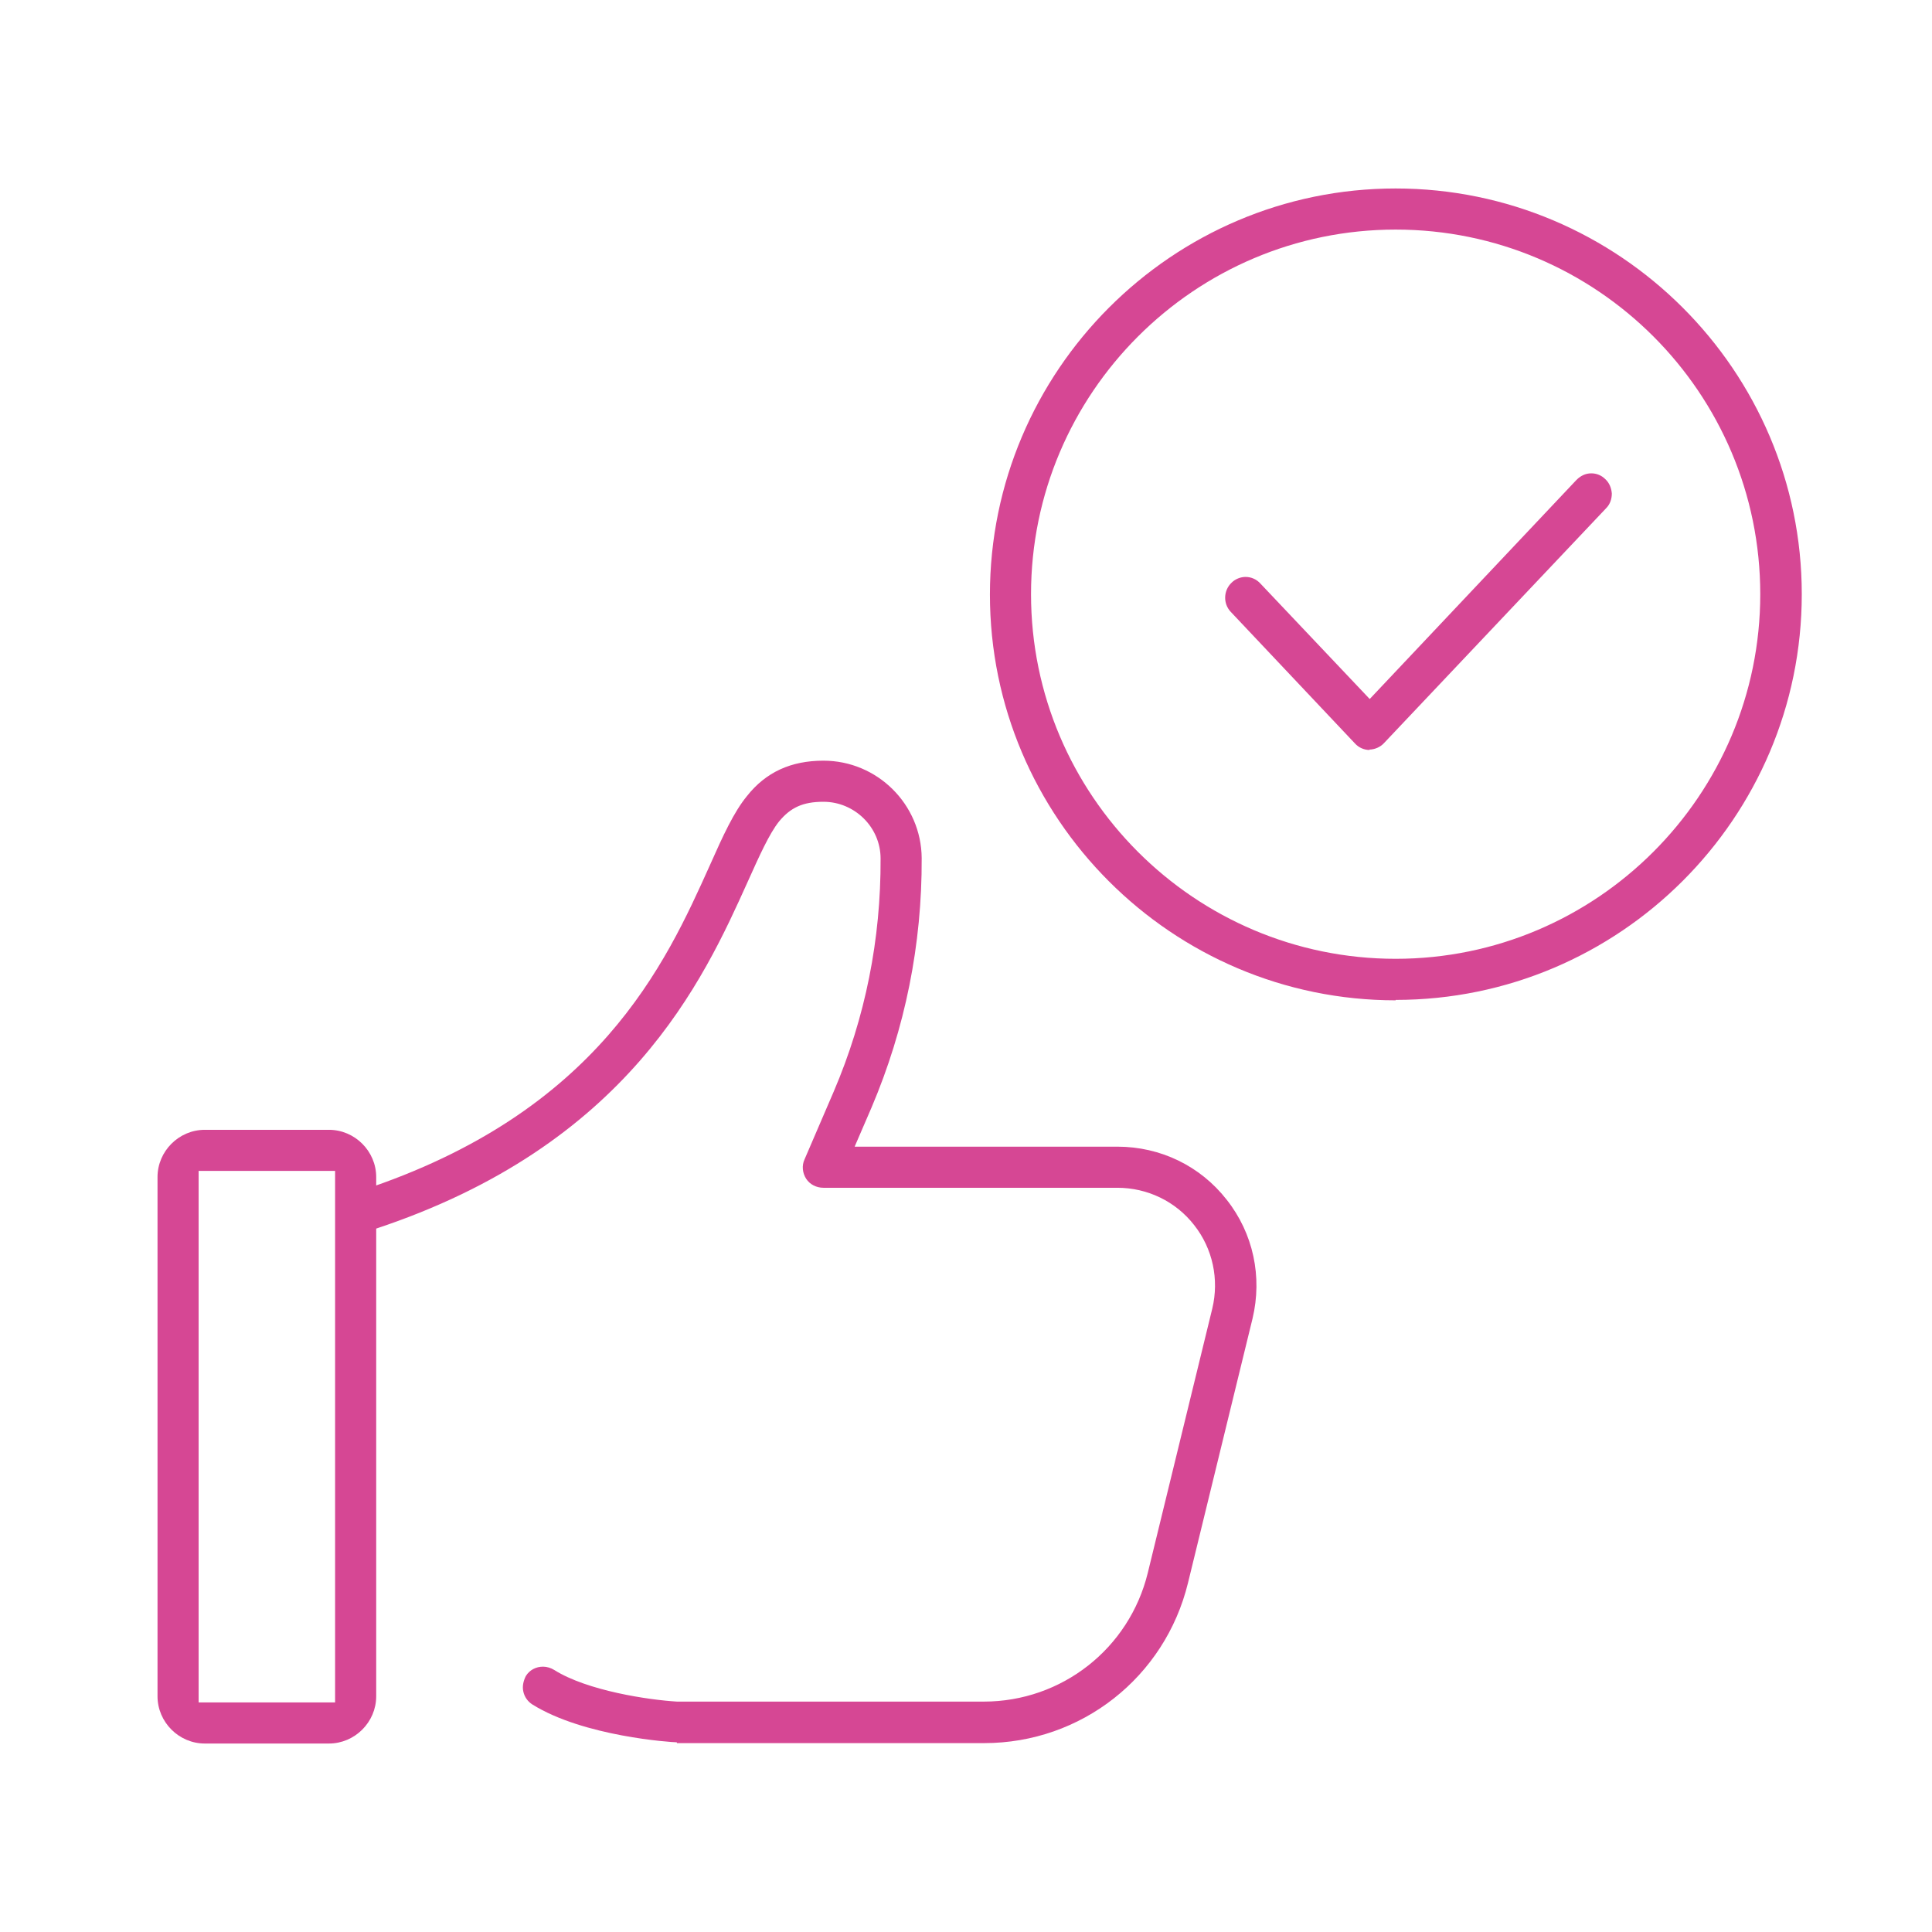
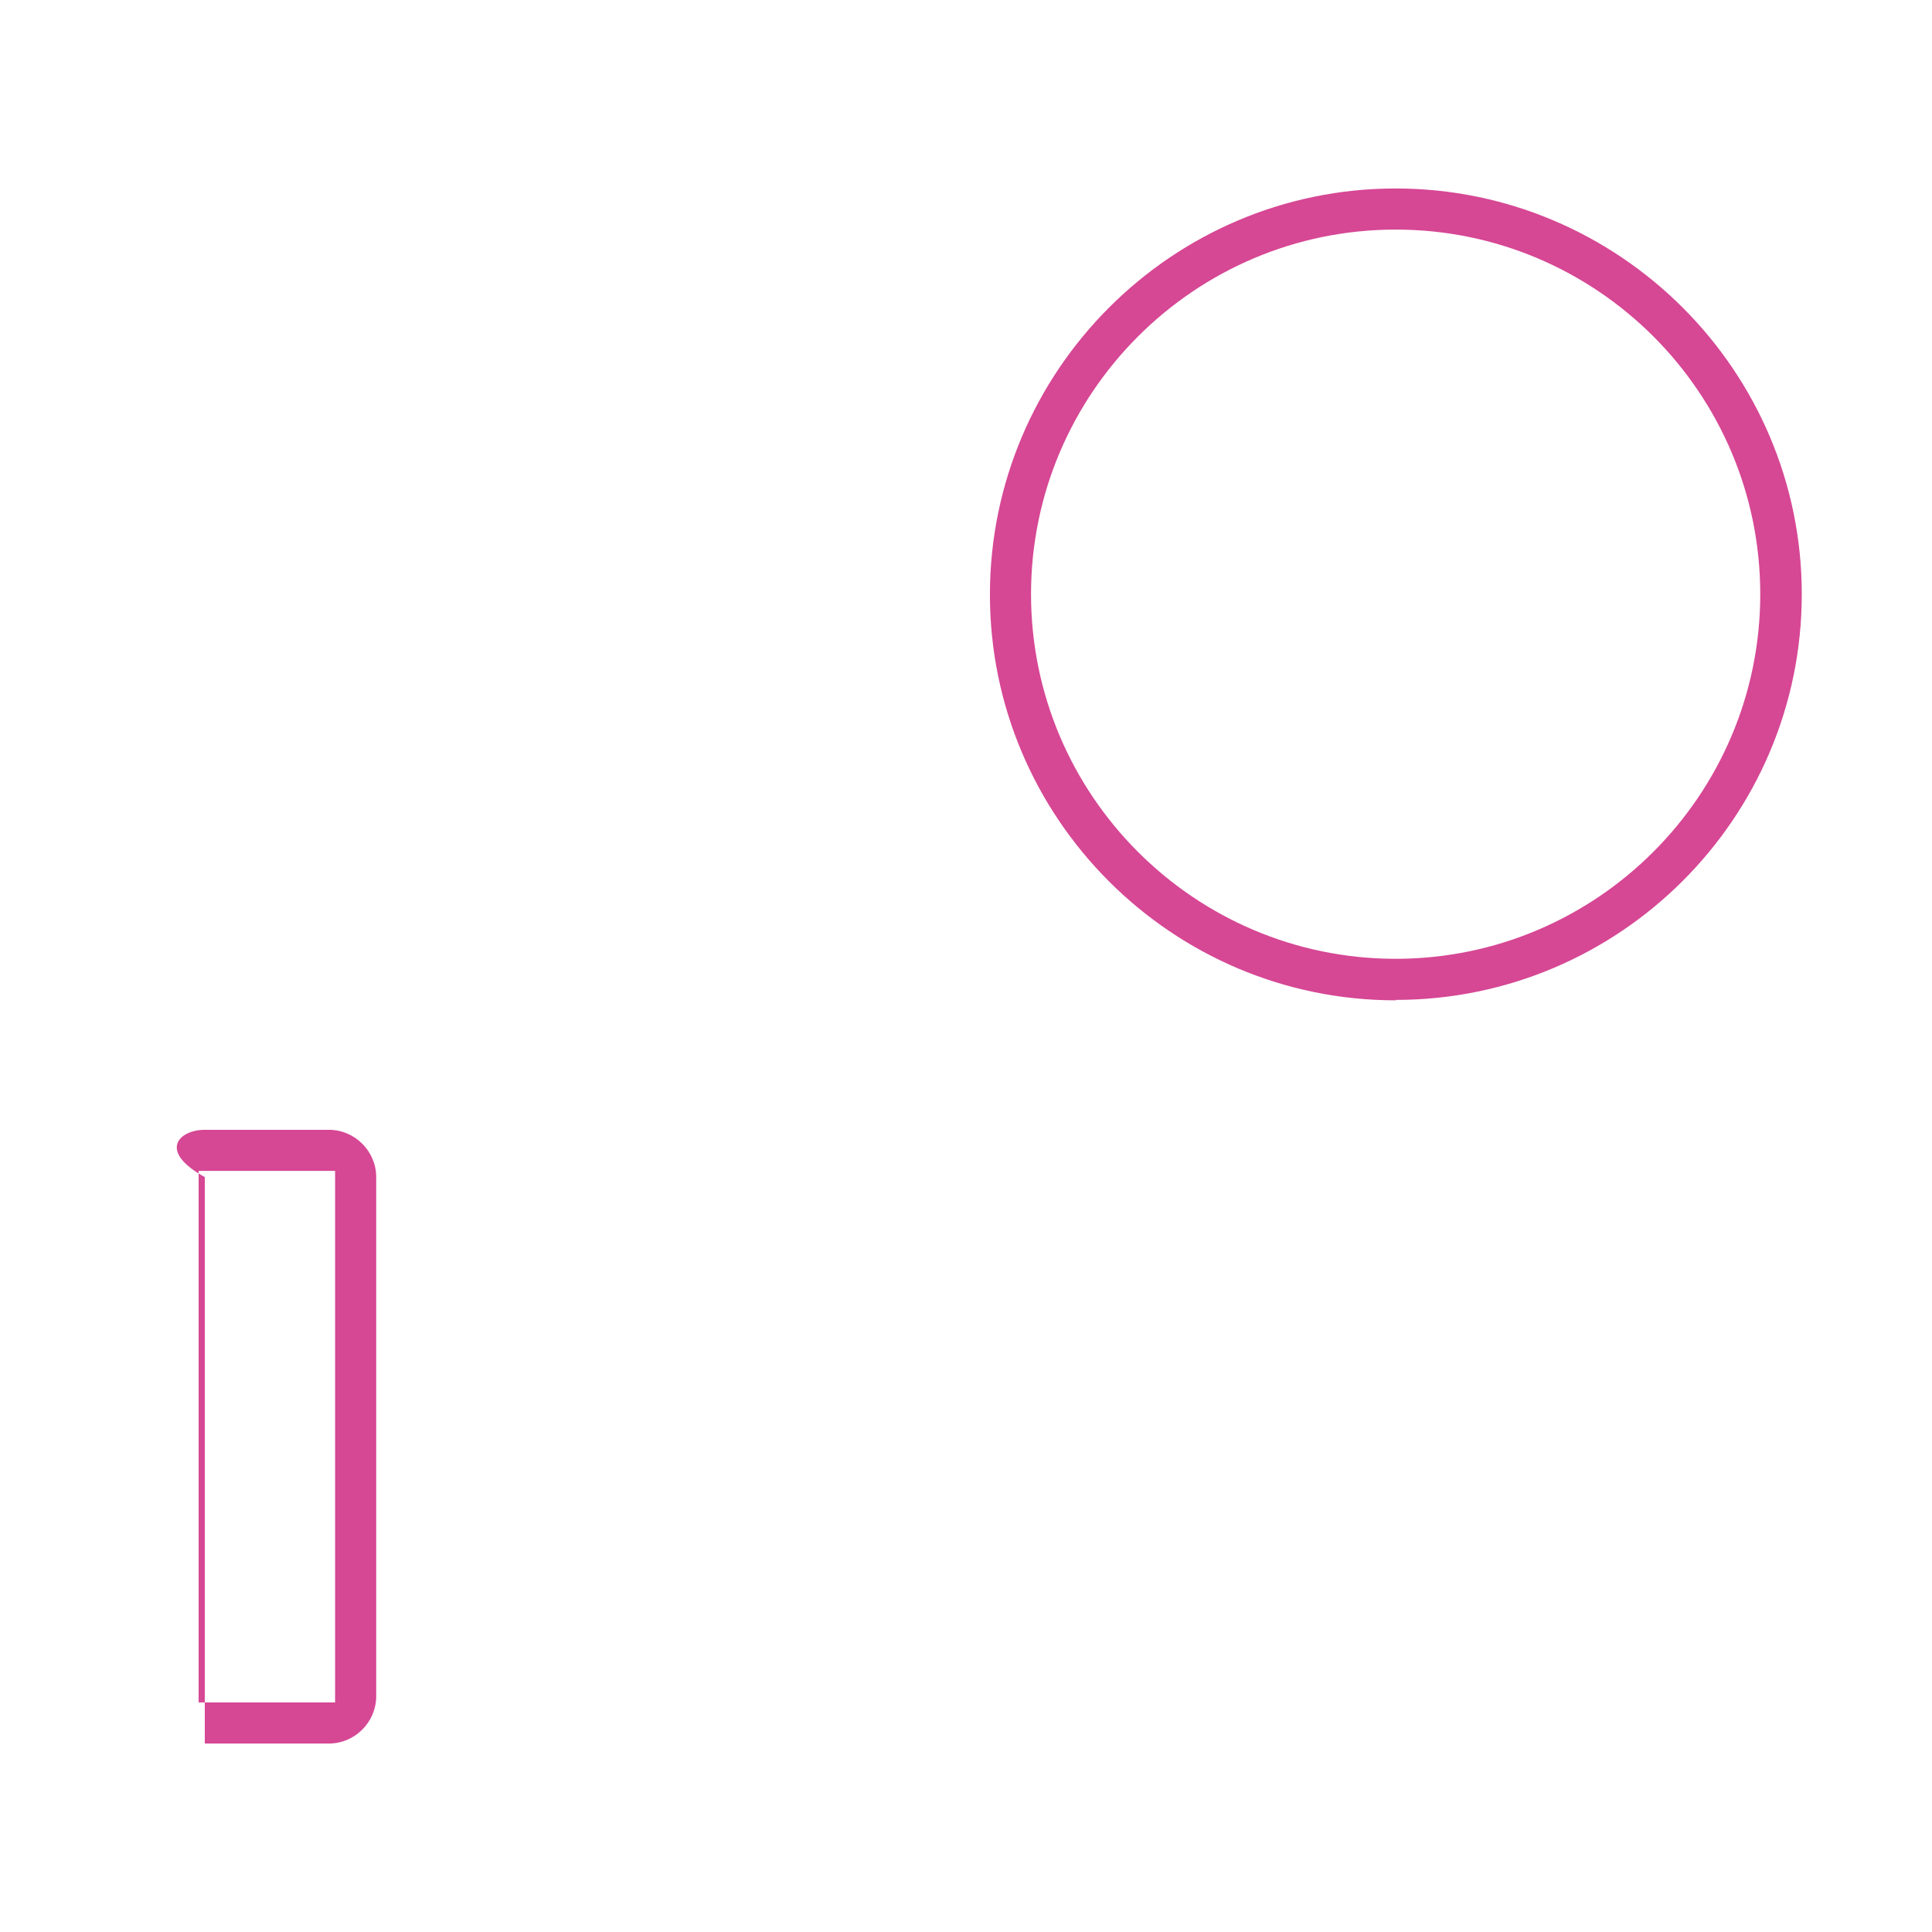
<svg xmlns="http://www.w3.org/2000/svg" width="47" height="47" viewBox="0 0 47 47" fill="none">
-   <path d="M4.982 42.415C4.352 42.415 3.832 41.895 3.832 41.265V28.635C3.832 28.005 4.352 27.485 4.982 27.485H8.002C8.632 27.485 9.152 28.005 9.152 28.635V41.265C9.152 41.895 8.632 42.415 8.002 42.415H4.982ZM4.832 41.415H8.152V28.485H4.832V41.415Z" fill="#D64794" />
-   <path d="M16.462 42.385C16.341 42.385 14.201 42.245 12.951 41.465C12.841 41.395 12.761 41.285 12.732 41.155C12.701 41.025 12.732 40.895 12.791 40.775C12.882 40.625 13.041 40.545 13.211 40.545C13.302 40.545 13.402 40.575 13.482 40.625C14.291 41.135 15.791 41.355 16.471 41.395H23.931C25.831 41.395 27.471 40.105 27.922 38.265L29.491 31.835C29.662 31.125 29.502 30.375 29.052 29.805C28.602 29.225 27.912 28.895 27.181 28.895H20.032C19.861 28.895 19.701 28.815 19.611 28.675C19.521 28.535 19.502 28.355 19.572 28.205L20.282 26.555C21.052 24.755 21.431 22.845 21.422 20.885C21.422 20.125 20.791 19.505 20.032 19.505C19.532 19.505 19.232 19.645 18.951 19.985C18.712 20.285 18.471 20.825 18.192 21.445C17.111 23.845 15.291 27.865 9.101 29.905C9.052 29.925 9.002 29.935 8.941 29.935C8.722 29.935 8.531 29.795 8.461 29.595C8.421 29.465 8.431 29.335 8.492 29.215C8.552 29.095 8.652 29.005 8.781 28.965C14.562 27.065 16.192 23.445 17.271 21.045C17.591 20.325 17.852 19.755 18.172 19.365C18.631 18.785 19.241 18.505 20.032 18.505C21.341 18.505 22.412 19.565 22.422 20.875C22.431 22.975 22.021 25.015 21.201 26.945L20.791 27.895H27.181C28.232 27.895 29.201 28.365 29.841 29.185C30.491 30.005 30.712 31.065 30.471 32.075L28.901 38.505C28.341 40.805 26.302 42.405 23.942 42.405H16.471L16.462 42.385Z" fill="#D64794" />
+   <path d="M4.982 42.415V28.635C3.832 28.005 4.352 27.485 4.982 27.485H8.002C8.632 27.485 9.152 28.005 9.152 28.635V41.265C9.152 41.895 8.632 42.415 8.002 42.415H4.982ZM4.832 41.415H8.152V28.485H4.832V41.415Z" fill="#D64794" />
  <path d="M33.952 24.335C28.512 24.335 24.082 19.905 24.082 14.465C24.082 9.025 28.512 4.585 33.952 4.585C39.392 4.585 43.832 9.015 43.832 14.455C43.832 19.895 39.402 24.325 33.952 24.325V24.335ZM33.952 5.585C29.062 5.585 25.082 9.565 25.082 14.455C25.082 19.345 29.062 23.325 33.952 23.325C38.842 23.325 42.822 19.345 42.822 14.455C42.822 9.565 38.852 5.585 33.952 5.585Z" fill="#D64794" />
-   <path d="M33.321 18.245C33.181 18.245 33.051 18.185 32.961 18.085L29.941 14.885C29.751 14.685 29.761 14.365 29.961 14.175C30.051 14.085 30.181 14.035 30.301 14.035C30.441 14.035 30.571 14.095 30.661 14.195L33.321 17.005L38.351 11.675C38.451 11.575 38.571 11.515 38.711 11.515C38.841 11.515 38.961 11.565 39.051 11.655C39.151 11.745 39.201 11.875 39.211 12.005C39.211 12.135 39.171 12.265 39.071 12.365L33.671 18.075C33.581 18.175 33.441 18.235 33.311 18.235L33.321 18.245Z" fill="#D64794" />
</svg>